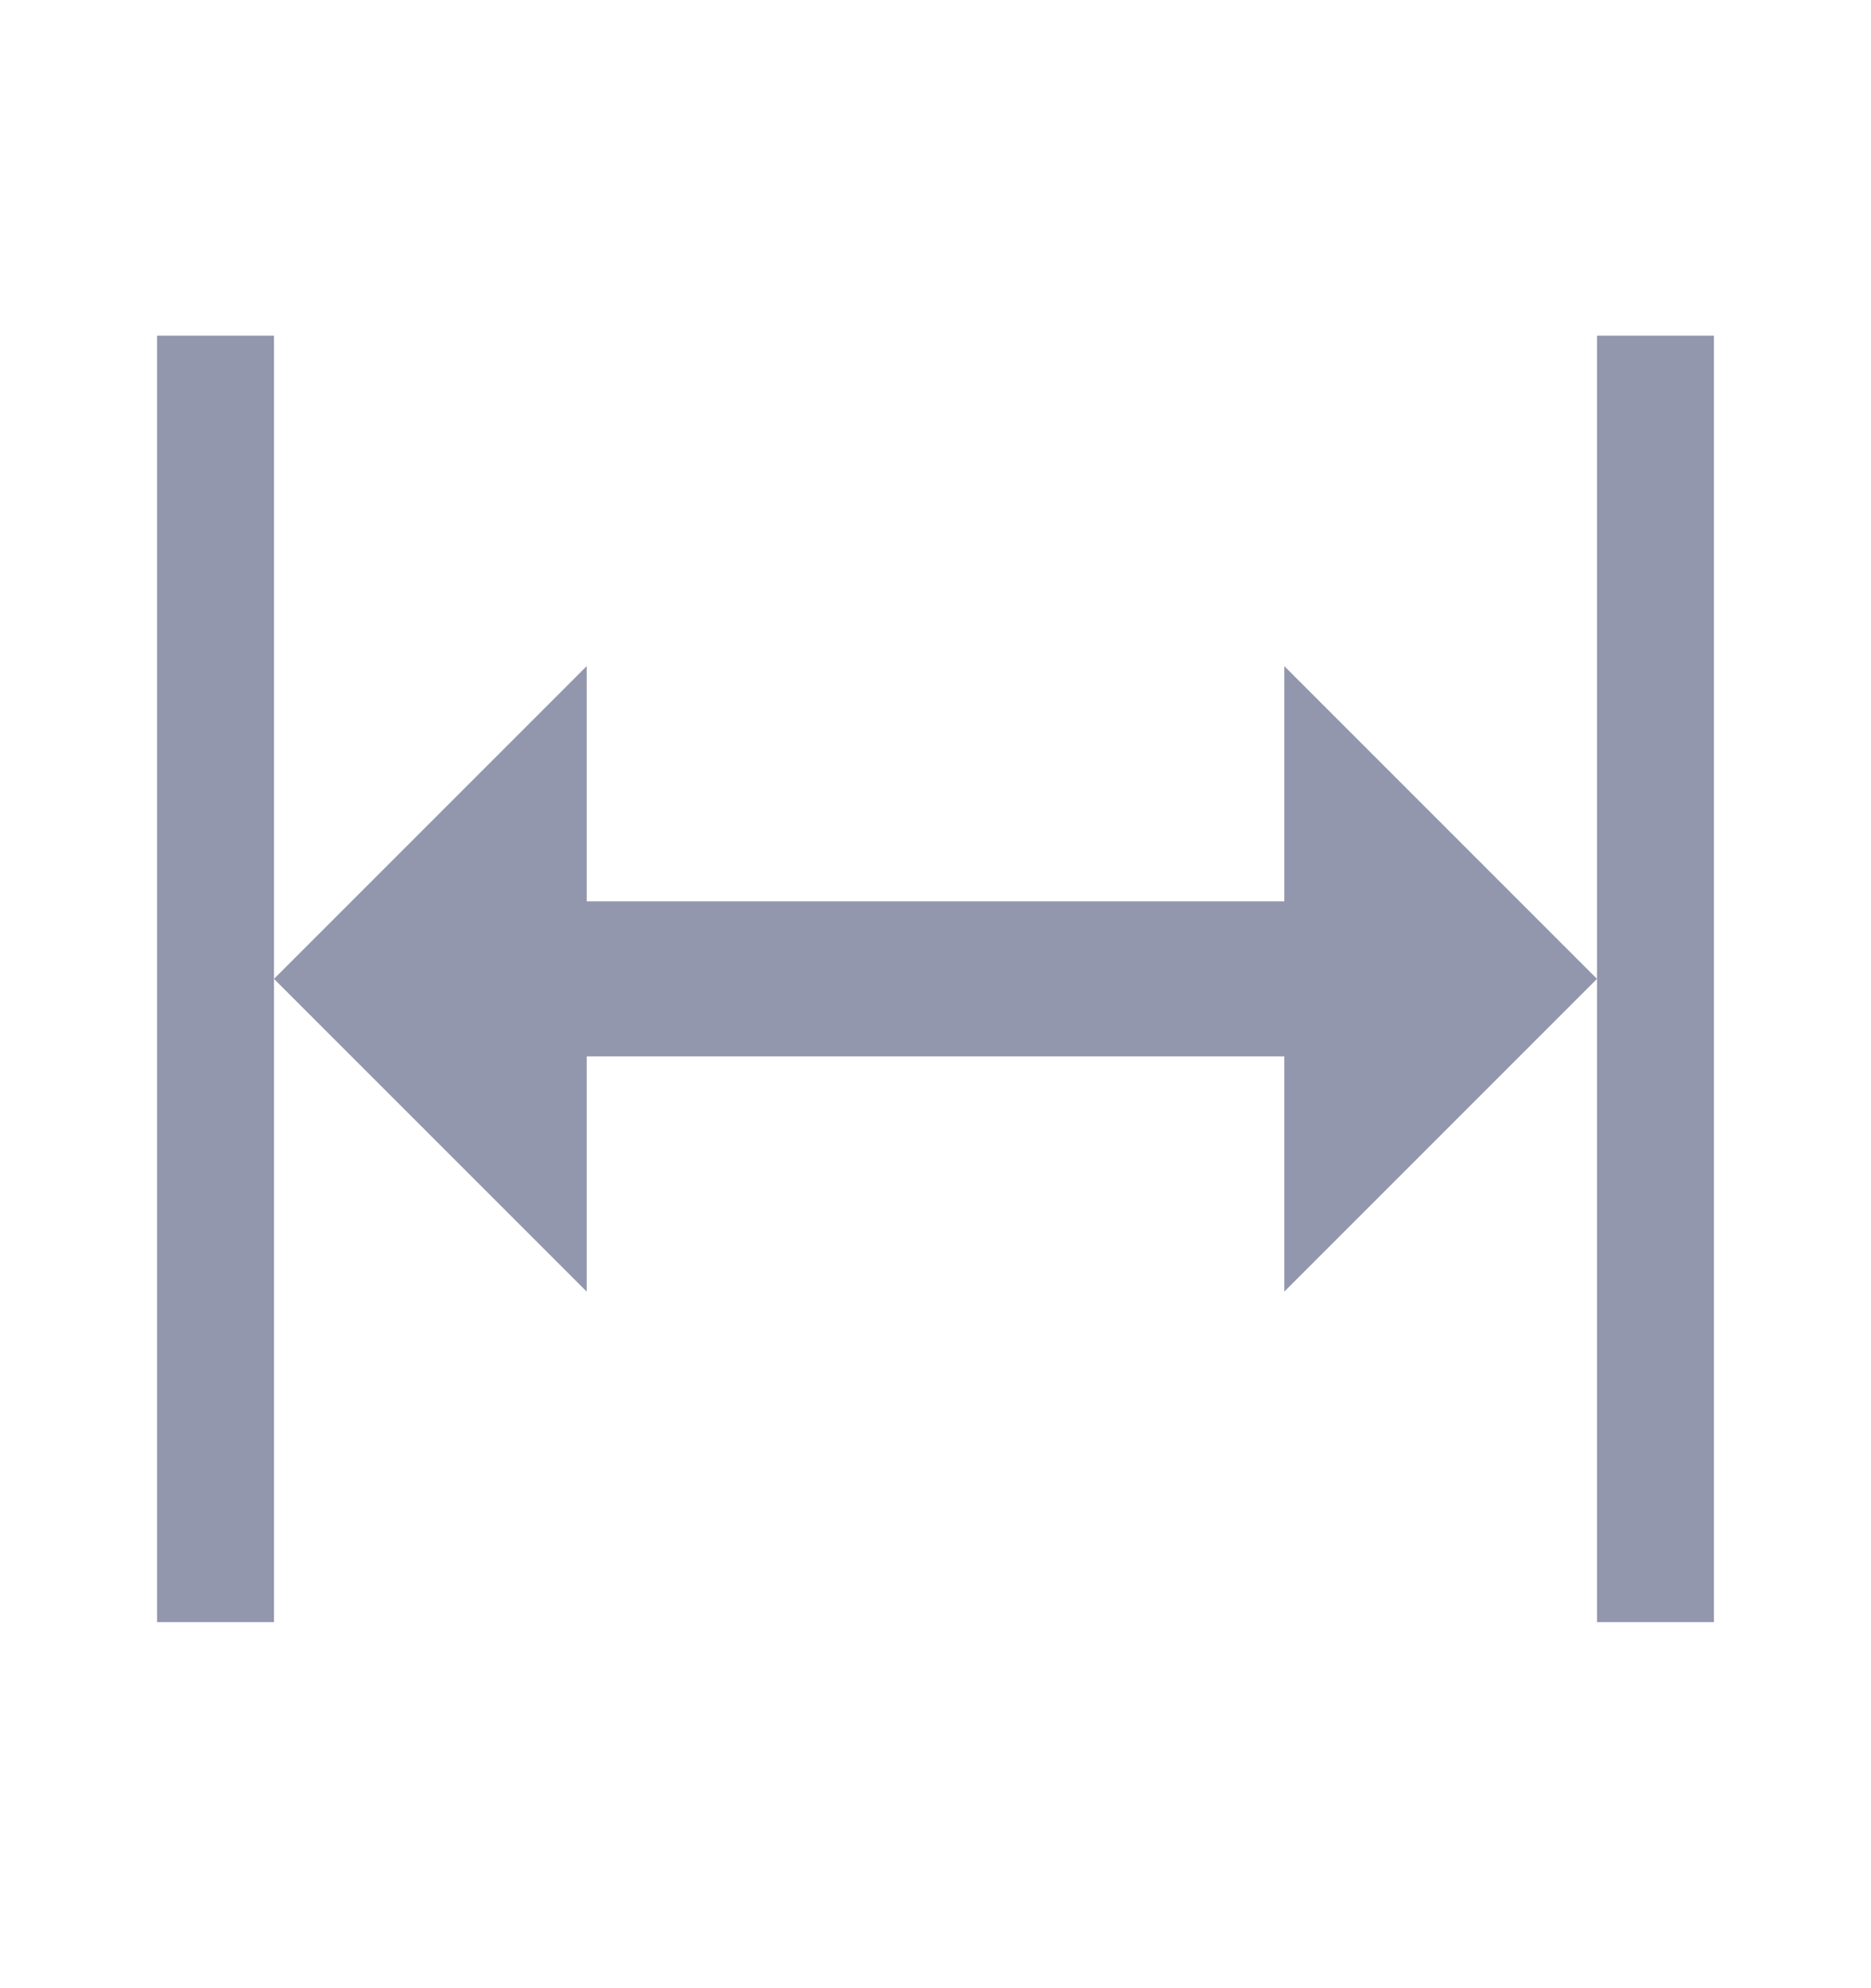
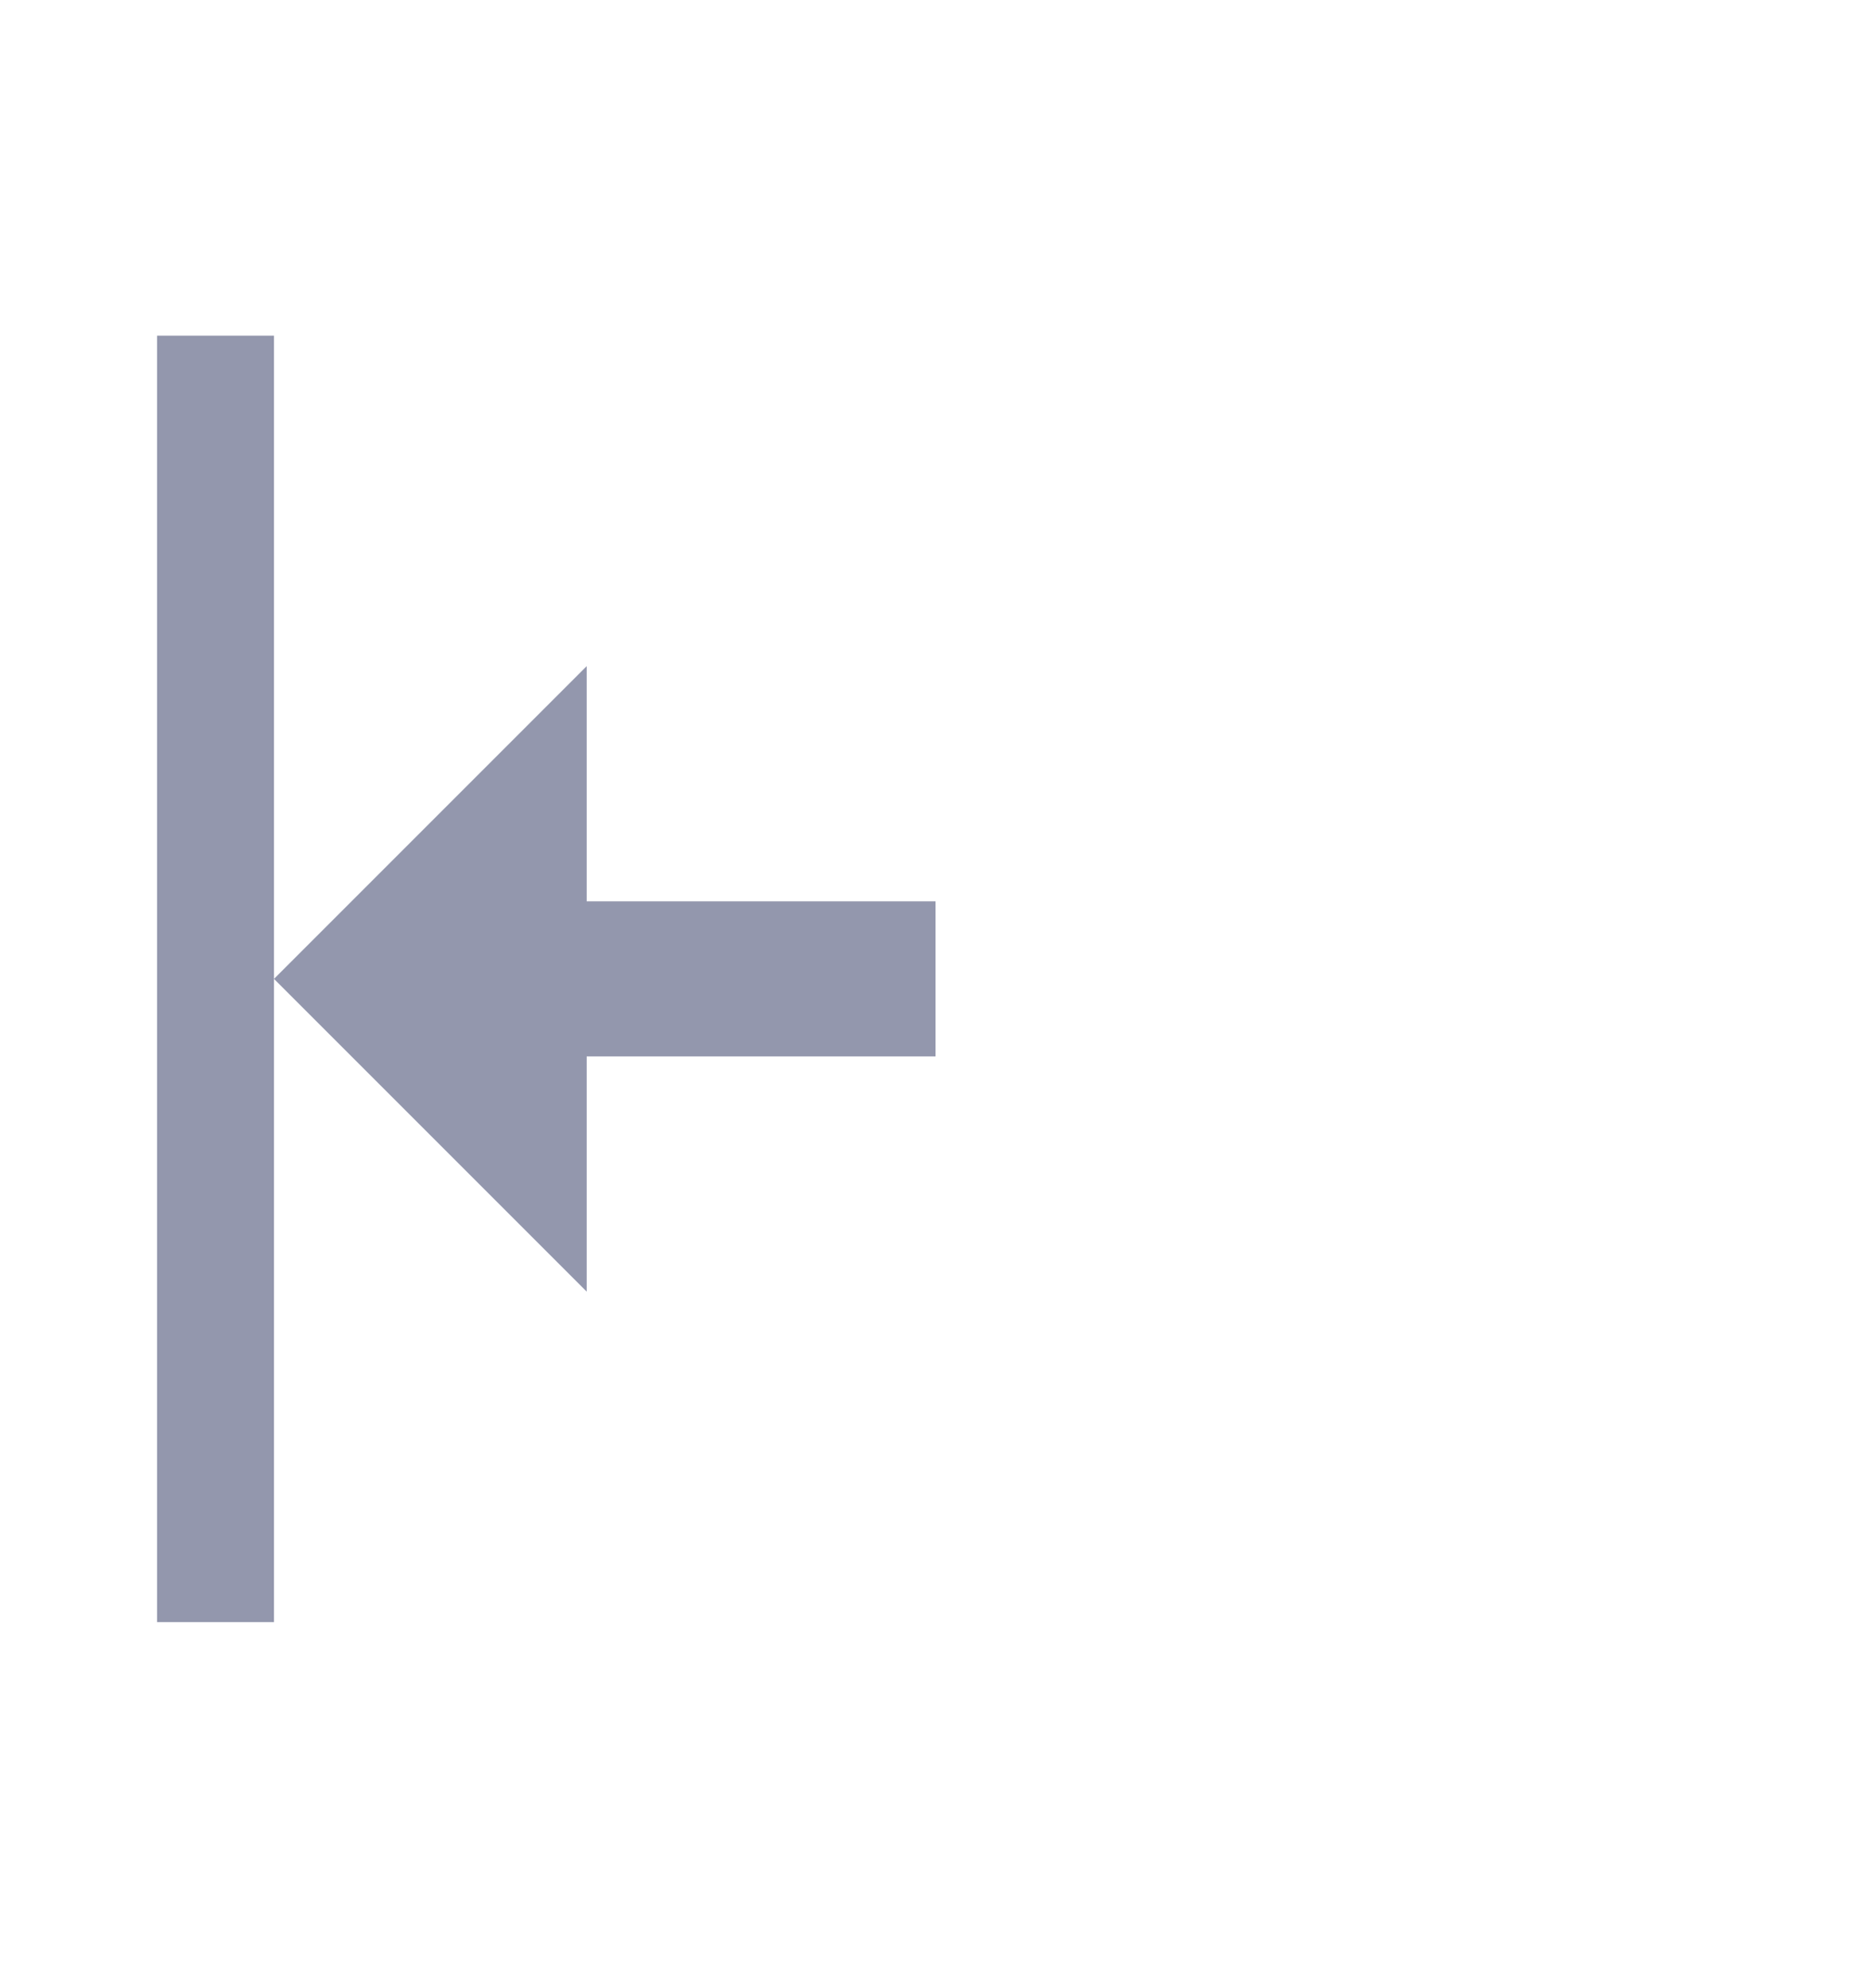
<svg xmlns="http://www.w3.org/2000/svg" width="16" height="17" viewBox="0 0 16 17" fill="none">
  <rect x="1.343" y="2.87" width="1" height="11" fill="#9397AD" />
  <path d="M2.343 8.37L5.017 5.696V7.707H8V9.033H5.017V11.044L2.343 8.37Z" fill="#9397AD" />
-   <path d="M13.657 8.37L10.983 5.696V7.707H8V9.033H10.983V11.044L13.657 8.37Z" fill="#9397AD" />
-   <rect x="13.657" y="2.87" width="1" height="11" fill="#9397AD" />
</svg>